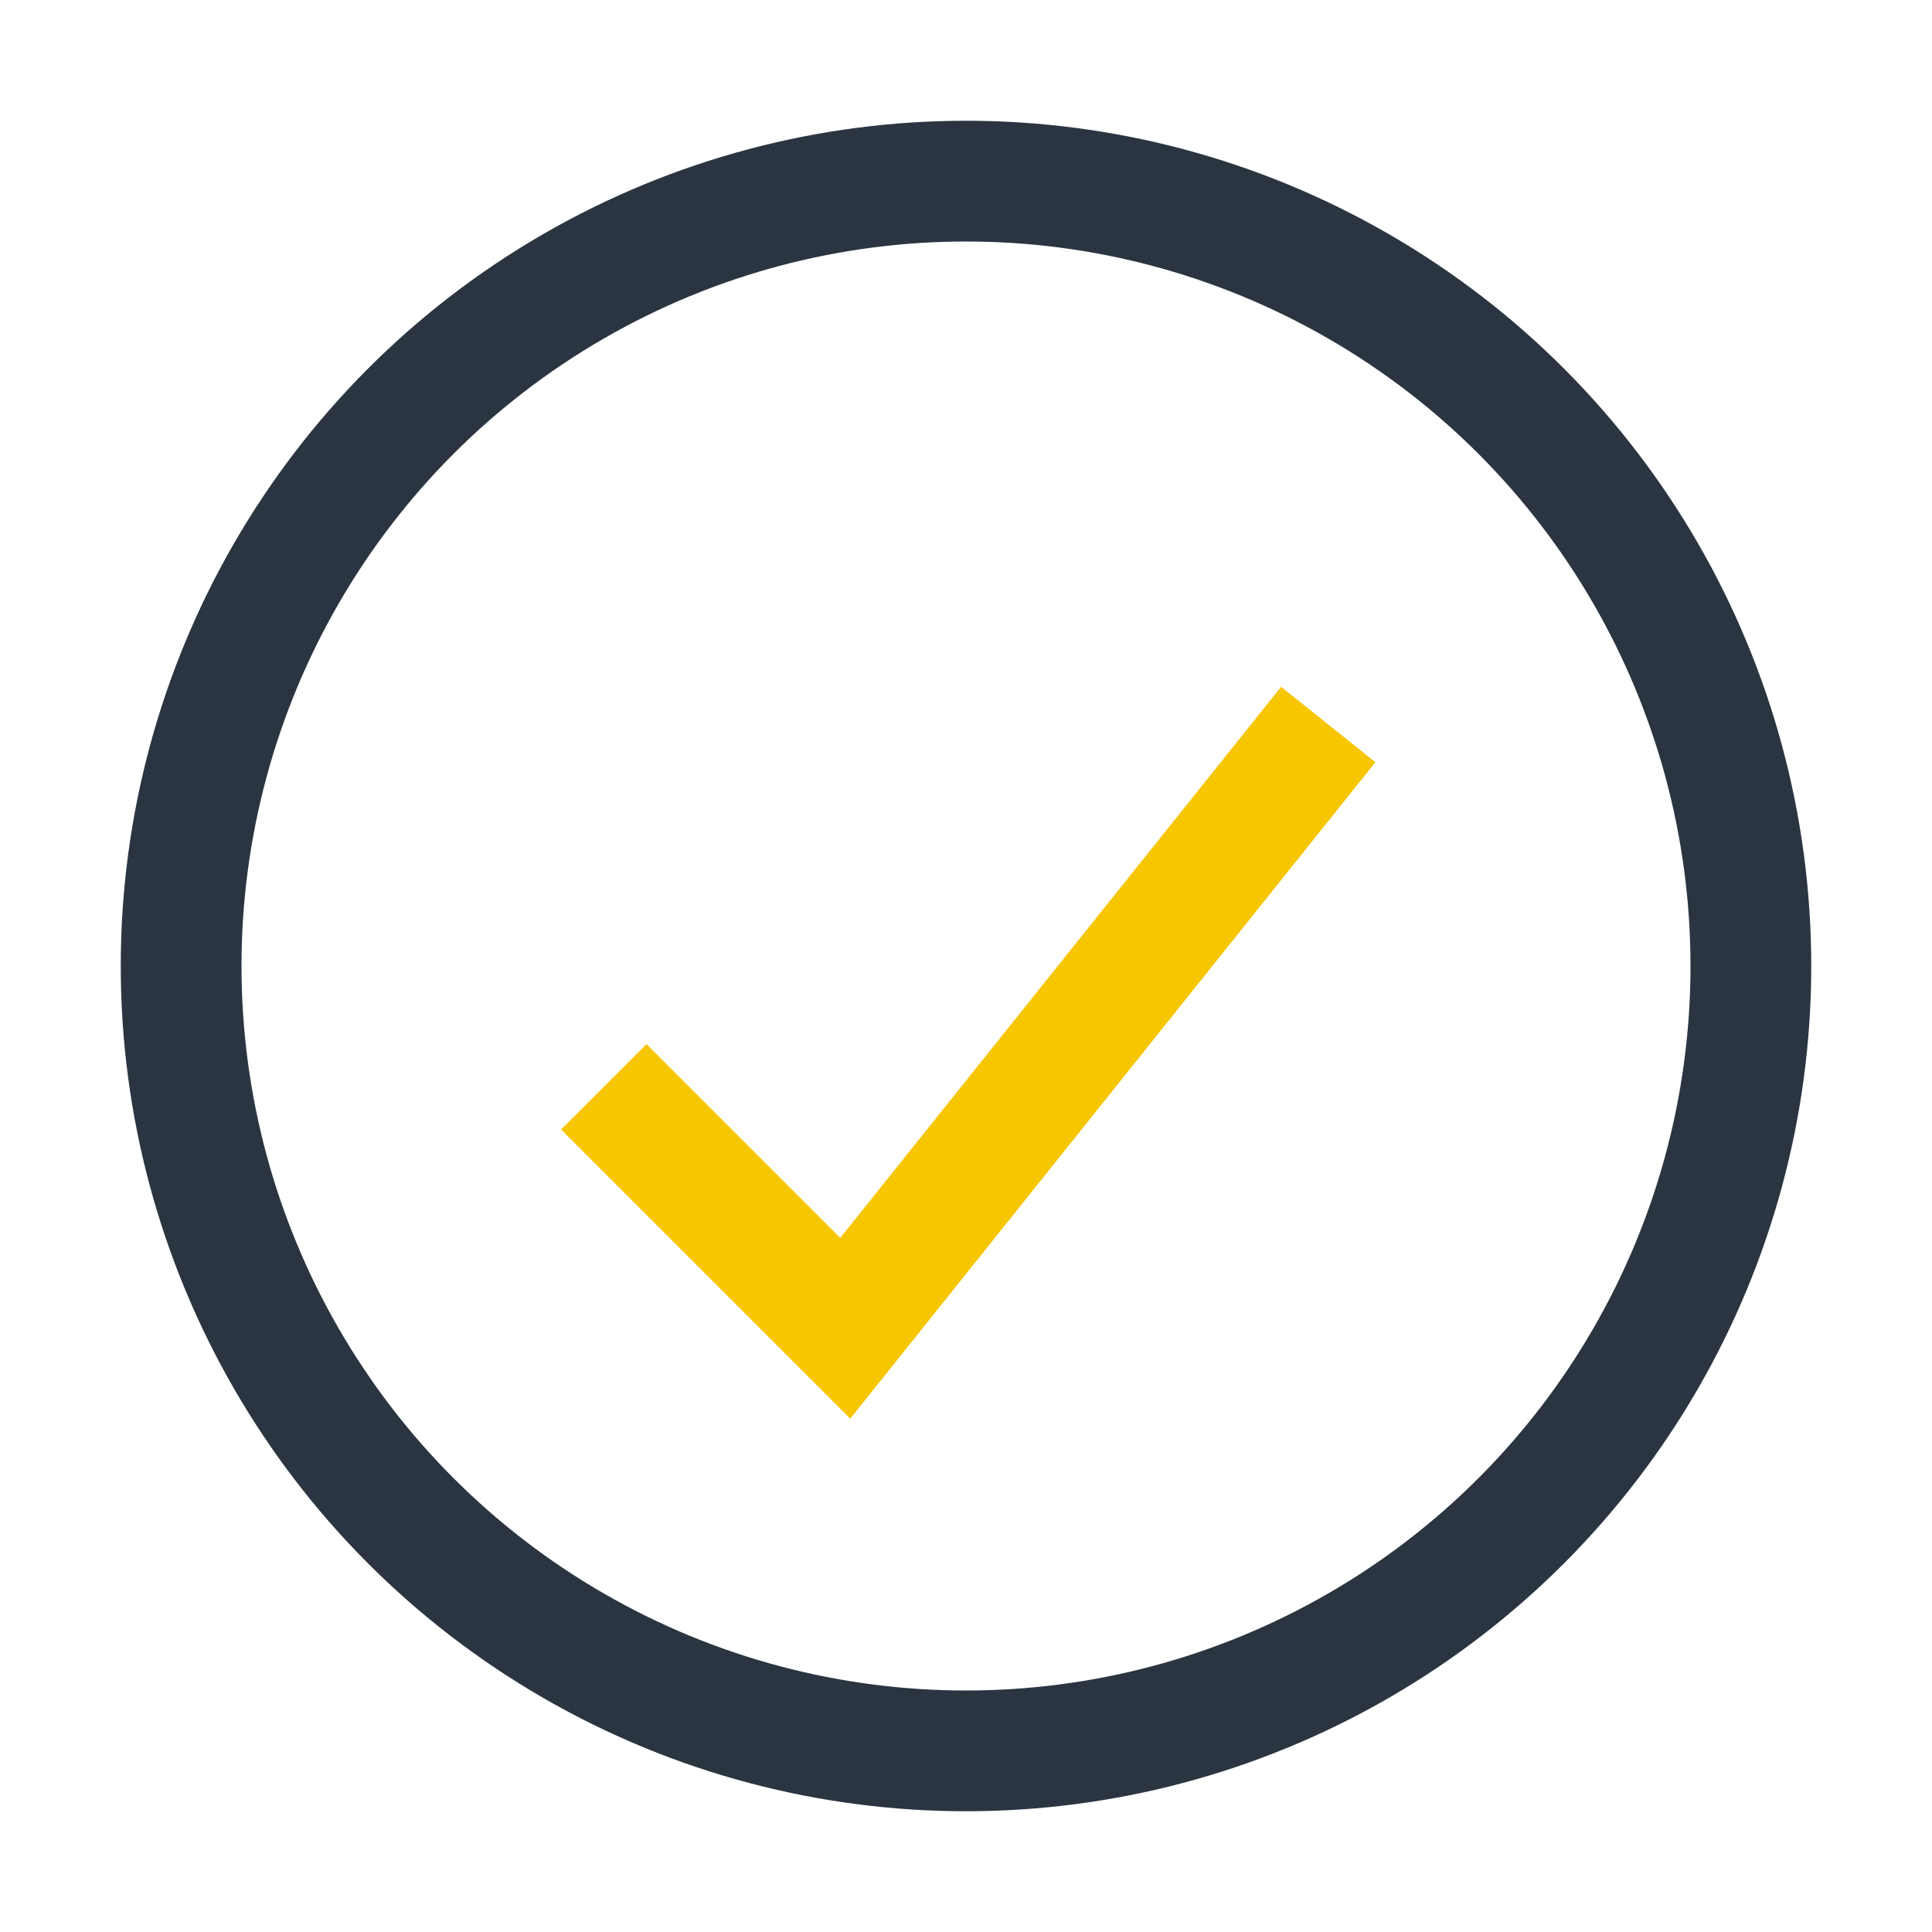
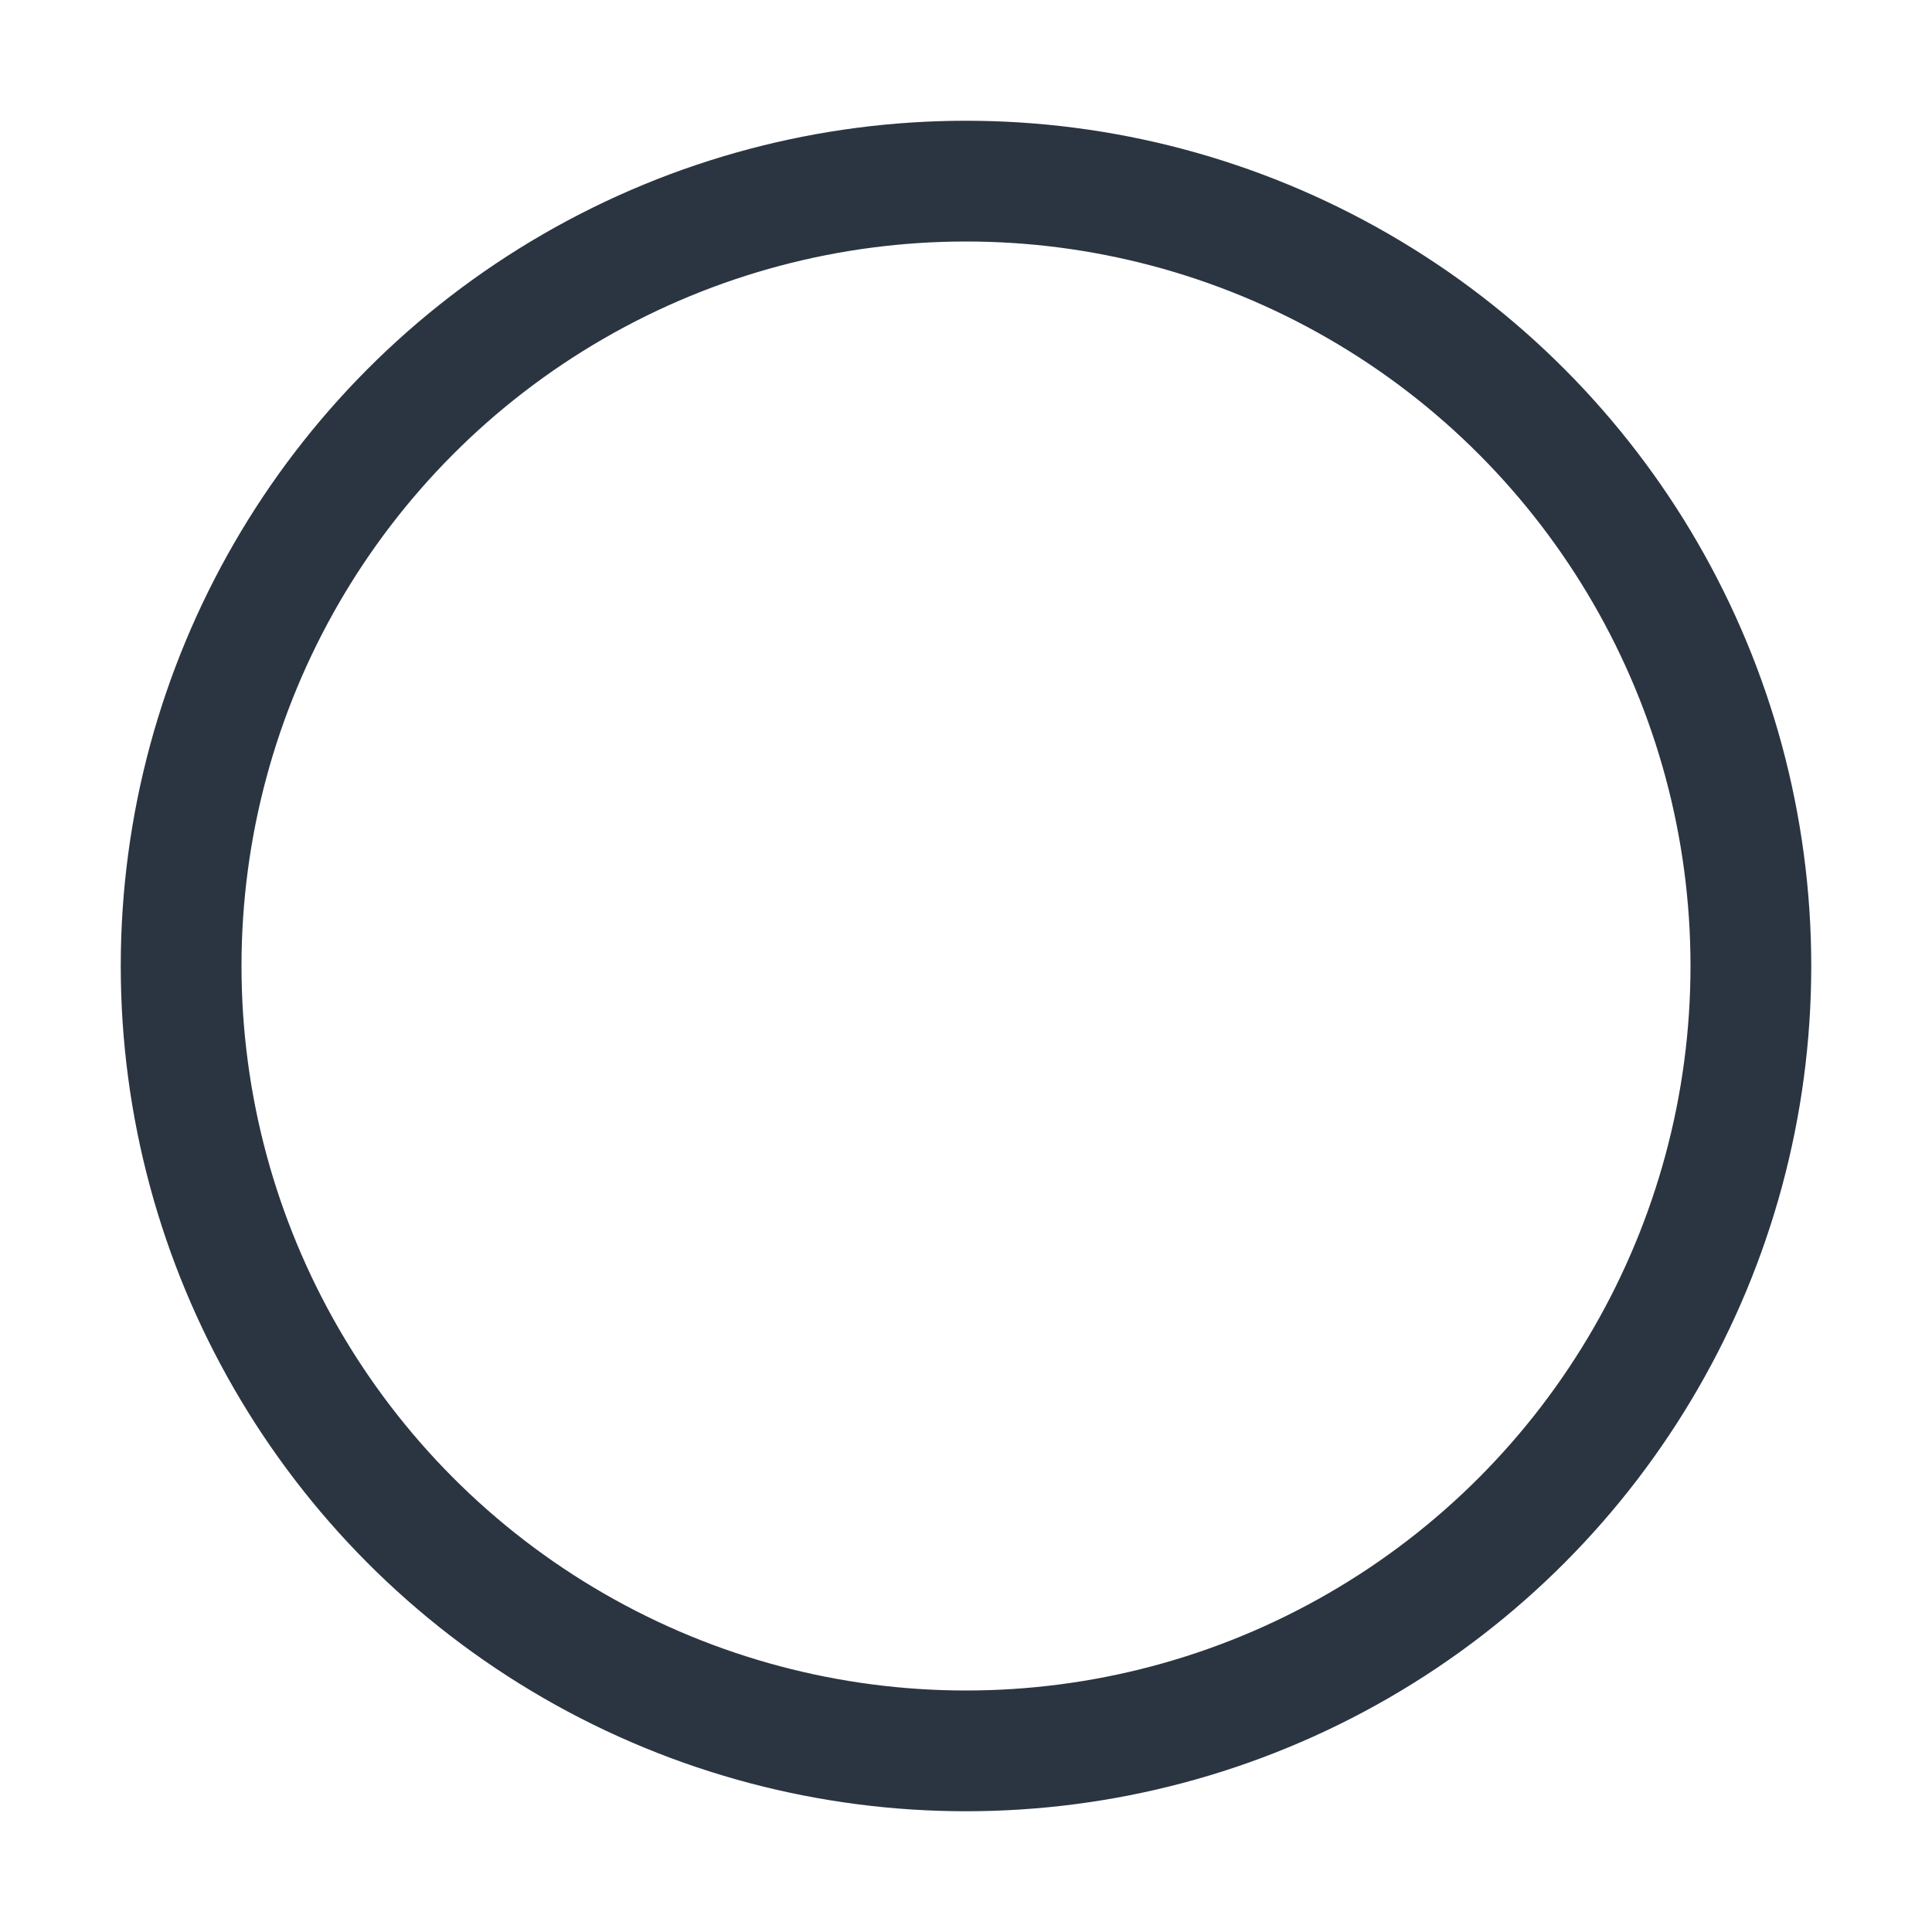
<svg xmlns="http://www.w3.org/2000/svg" width="32" height="32" viewBox="0 0 32 32">
  <circle cx="16" cy="16" r="13" stroke="#2B3541" stroke-width="2" fill="none" />
-   <path d="M10 18l4 4 8-10" stroke="#F6C700" stroke-width="2" fill="none" />
</svg>